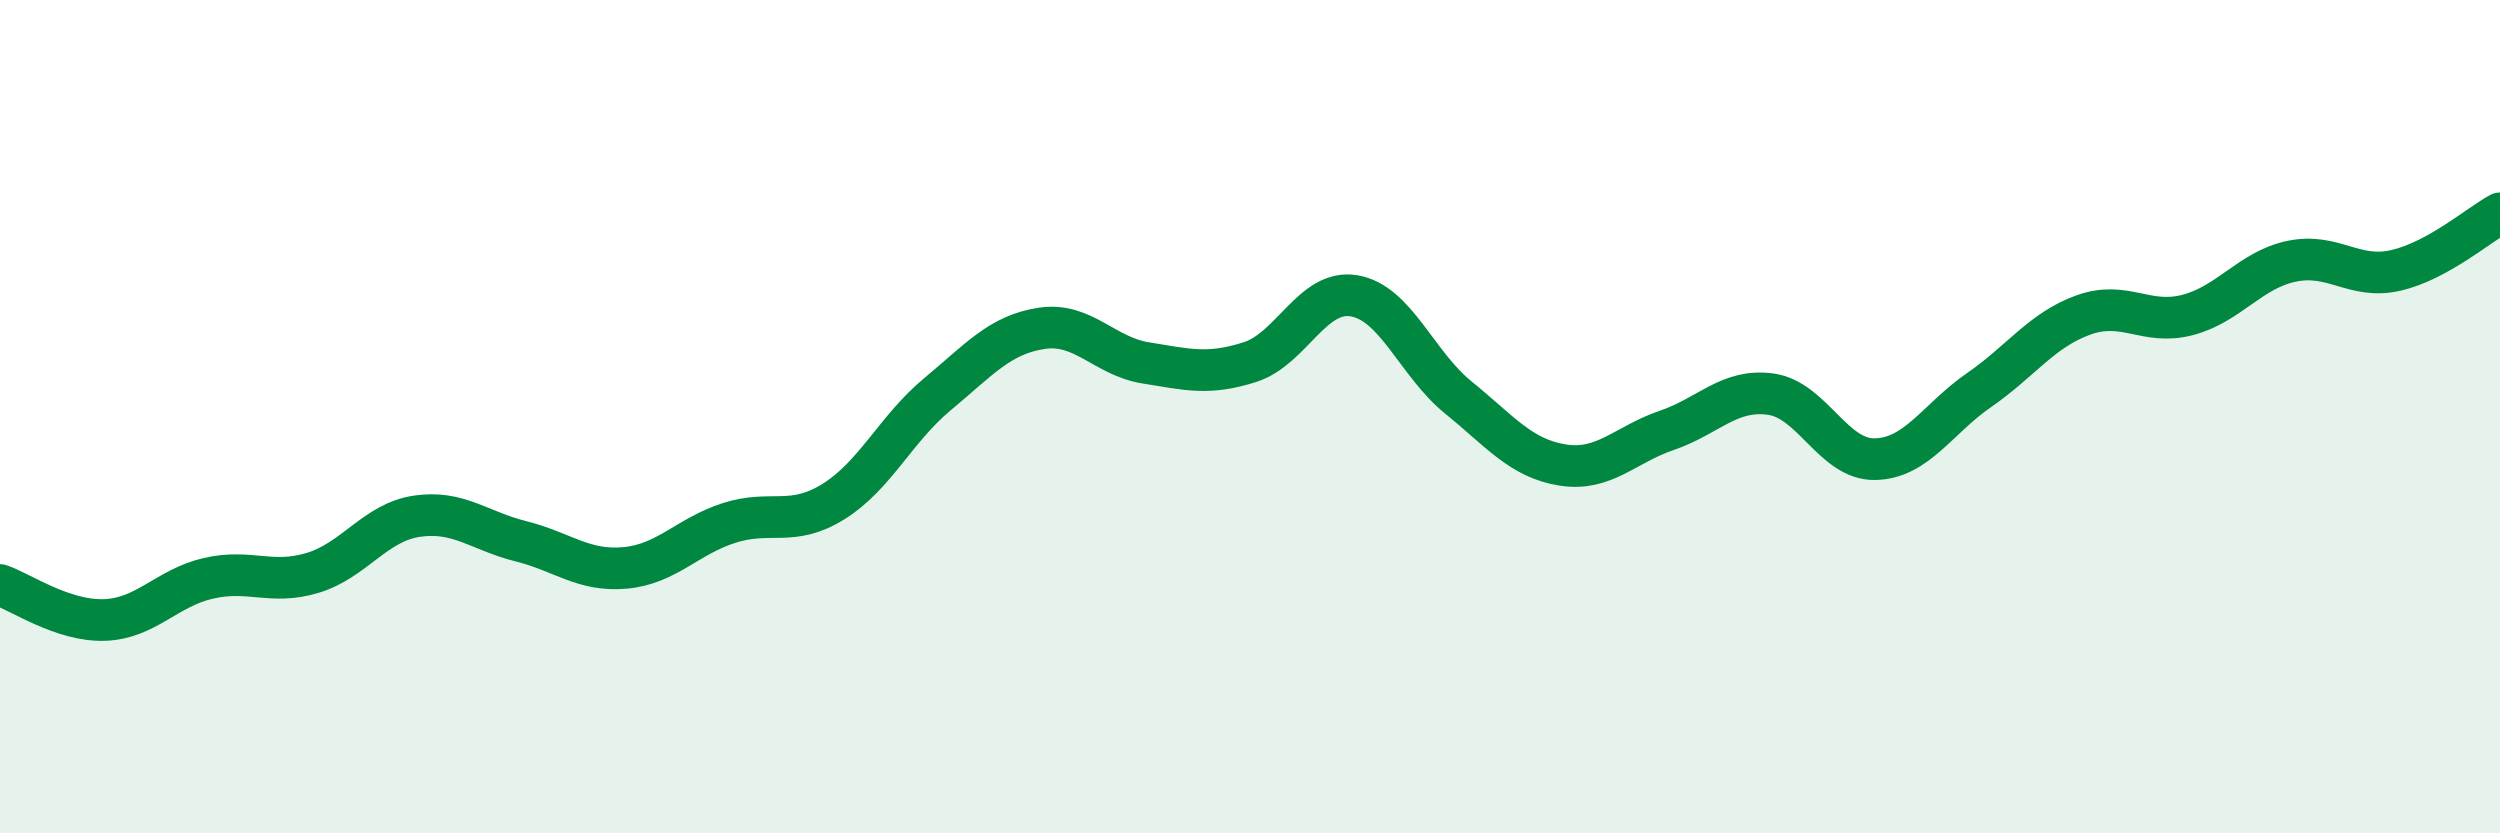
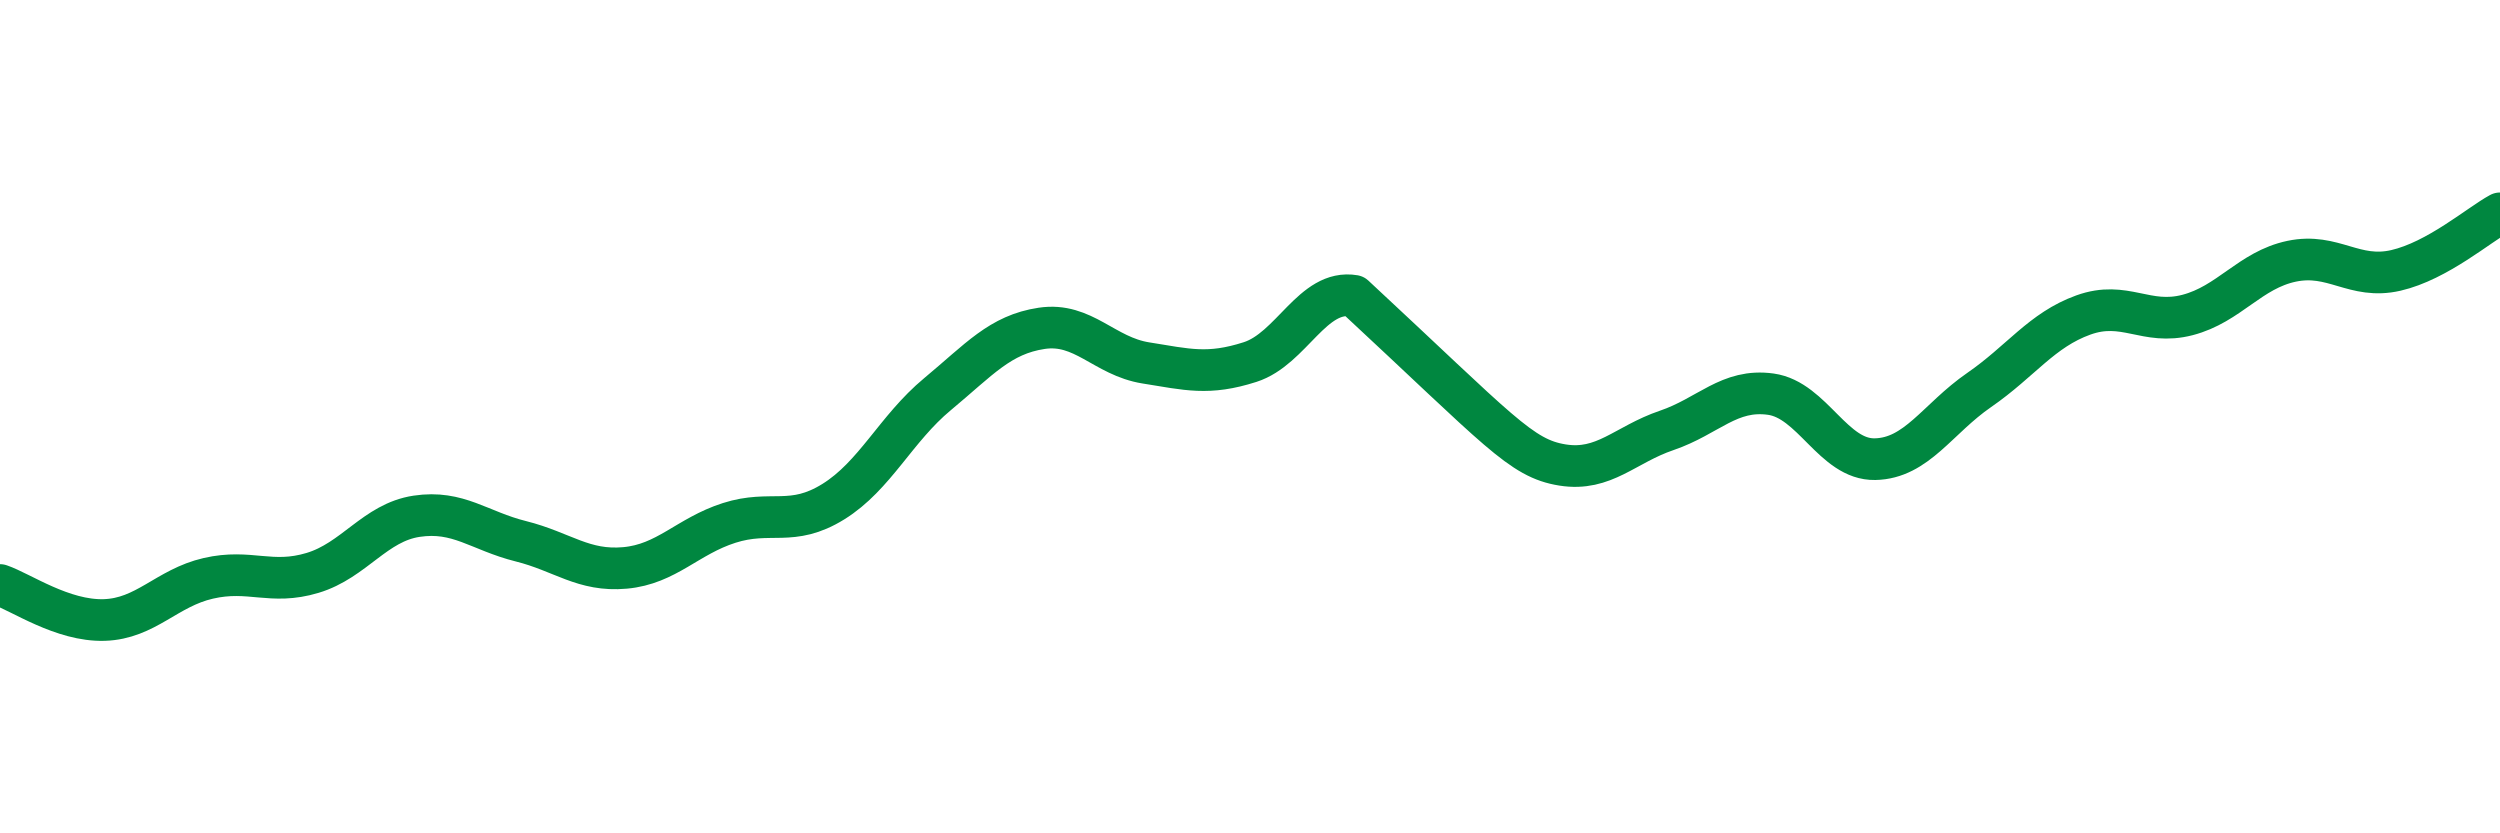
<svg xmlns="http://www.w3.org/2000/svg" width="60" height="20" viewBox="0 0 60 20">
-   <path d="M 0,14.04 C 0.5,14.21 1.5,14.91 2.5,14.88 C 3.5,14.85 4,14.11 5,13.88 C 6,13.65 6.5,14.05 7.5,13.75 C 8.5,13.45 9,12.54 10,12.39 C 11,12.24 11.5,12.74 12.5,12.99 C 13.5,13.24 14,13.72 15,13.63 C 16,13.54 16.5,12.87 17.5,12.55 C 18.5,12.23 19,12.66 20,12.04 C 21,11.42 21.5,10.29 22.5,9.46 C 23.5,8.63 24,8.03 25,7.88 C 26,7.73 26.5,8.55 27.5,8.71 C 28.5,8.87 29,9.01 30,8.69 C 31,8.37 31.5,6.93 32.5,7.1 C 33.5,7.27 34,8.73 35,9.54 C 36,10.35 36.5,11 37.5,11.16 C 38.5,11.32 39,10.67 40,10.33 C 41,9.99 41.5,9.32 42.5,9.46 C 43.5,9.6 44,11.04 45,11.02 C 46,11 46.5,10.05 47.5,9.36 C 48.5,8.67 49,7.92 50,7.56 C 51,7.2 51.5,7.82 52.5,7.56 C 53.5,7.3 54,6.48 55,6.27 C 56,6.06 56.5,6.72 57.5,6.49 C 58.5,6.26 59.5,5.39 60,5.12L60 20L0 20Z" fill="#008740" opacity="0.1" stroke-linecap="round" stroke-linejoin="round" />
-   <path d="M 0,14.04 C 0.5,14.21 1.5,14.91 2.5,14.88 C 3.5,14.85 4,14.11 5,13.88 C 6,13.65 6.5,14.05 7.5,13.75 C 8.5,13.45 9,12.54 10,12.39 C 11,12.24 11.5,12.74 12.5,12.99 C 13.5,13.24 14,13.72 15,13.63 C 16,13.54 16.5,12.87 17.5,12.55 C 18.5,12.23 19,12.66 20,12.04 C 21,11.42 21.5,10.29 22.5,9.46 C 23.5,8.63 24,8.03 25,7.88 C 26,7.73 26.5,8.55 27.5,8.71 C 28.5,8.87 29,9.01 30,8.69 C 31,8.37 31.5,6.93 32.5,7.1 C 33.5,7.27 34,8.73 35,9.54 C 36,10.35 36.5,11 37.5,11.16 C 38.5,11.32 39,10.67 40,10.33 C 41,9.99 41.5,9.32 42.5,9.46 C 43.5,9.6 44,11.04 45,11.02 C 46,11 46.5,10.05 47.5,9.36 C 48.5,8.67 49,7.92 50,7.56 C 51,7.2 51.5,7.82 52.5,7.56 C 53.5,7.3 54,6.48 55,6.27 C 56,6.06 56.5,6.72 57.5,6.49 C 58.5,6.26 59.5,5.39 60,5.12" stroke="#008740" stroke-width="1" fill="none" stroke-linecap="round" stroke-linejoin="round" />
+   <path d="M 0,14.04 C 0.5,14.21 1.5,14.91 2.5,14.88 C 3.5,14.85 4,14.11 5,13.88 C 6,13.65 6.5,14.05 7.5,13.75 C 8.5,13.45 9,12.54 10,12.39 C 11,12.24 11.5,12.74 12.5,12.99 C 13.5,13.24 14,13.72 15,13.63 C 16,13.54 16.5,12.87 17.5,12.55 C 18.5,12.23 19,12.66 20,12.04 C 21,11.42 21.5,10.29 22.5,9.46 C 23.5,8.63 24,8.03 25,7.88 C 26,7.73 26.5,8.55 27.5,8.71 C 28.5,8.87 29,9.01 30,8.69 C 31,8.37 31.5,6.93 32.5,7.1 C 36,10.35 36.5,11 37.5,11.16 C 38.5,11.32 39,10.67 40,10.33 C 41,9.99 41.5,9.32 42.5,9.46 C 43.5,9.6 44,11.04 45,11.02 C 46,11 46.5,10.05 47.5,9.36 C 48.5,8.67 49,7.92 50,7.56 C 51,7.2 51.5,7.82 52.5,7.56 C 53.5,7.3 54,6.48 55,6.27 C 56,6.06 56.5,6.72 57.5,6.49 C 58.5,6.26 59.5,5.39 60,5.12" stroke="#008740" stroke-width="1" fill="none" stroke-linecap="round" stroke-linejoin="round" />
</svg>